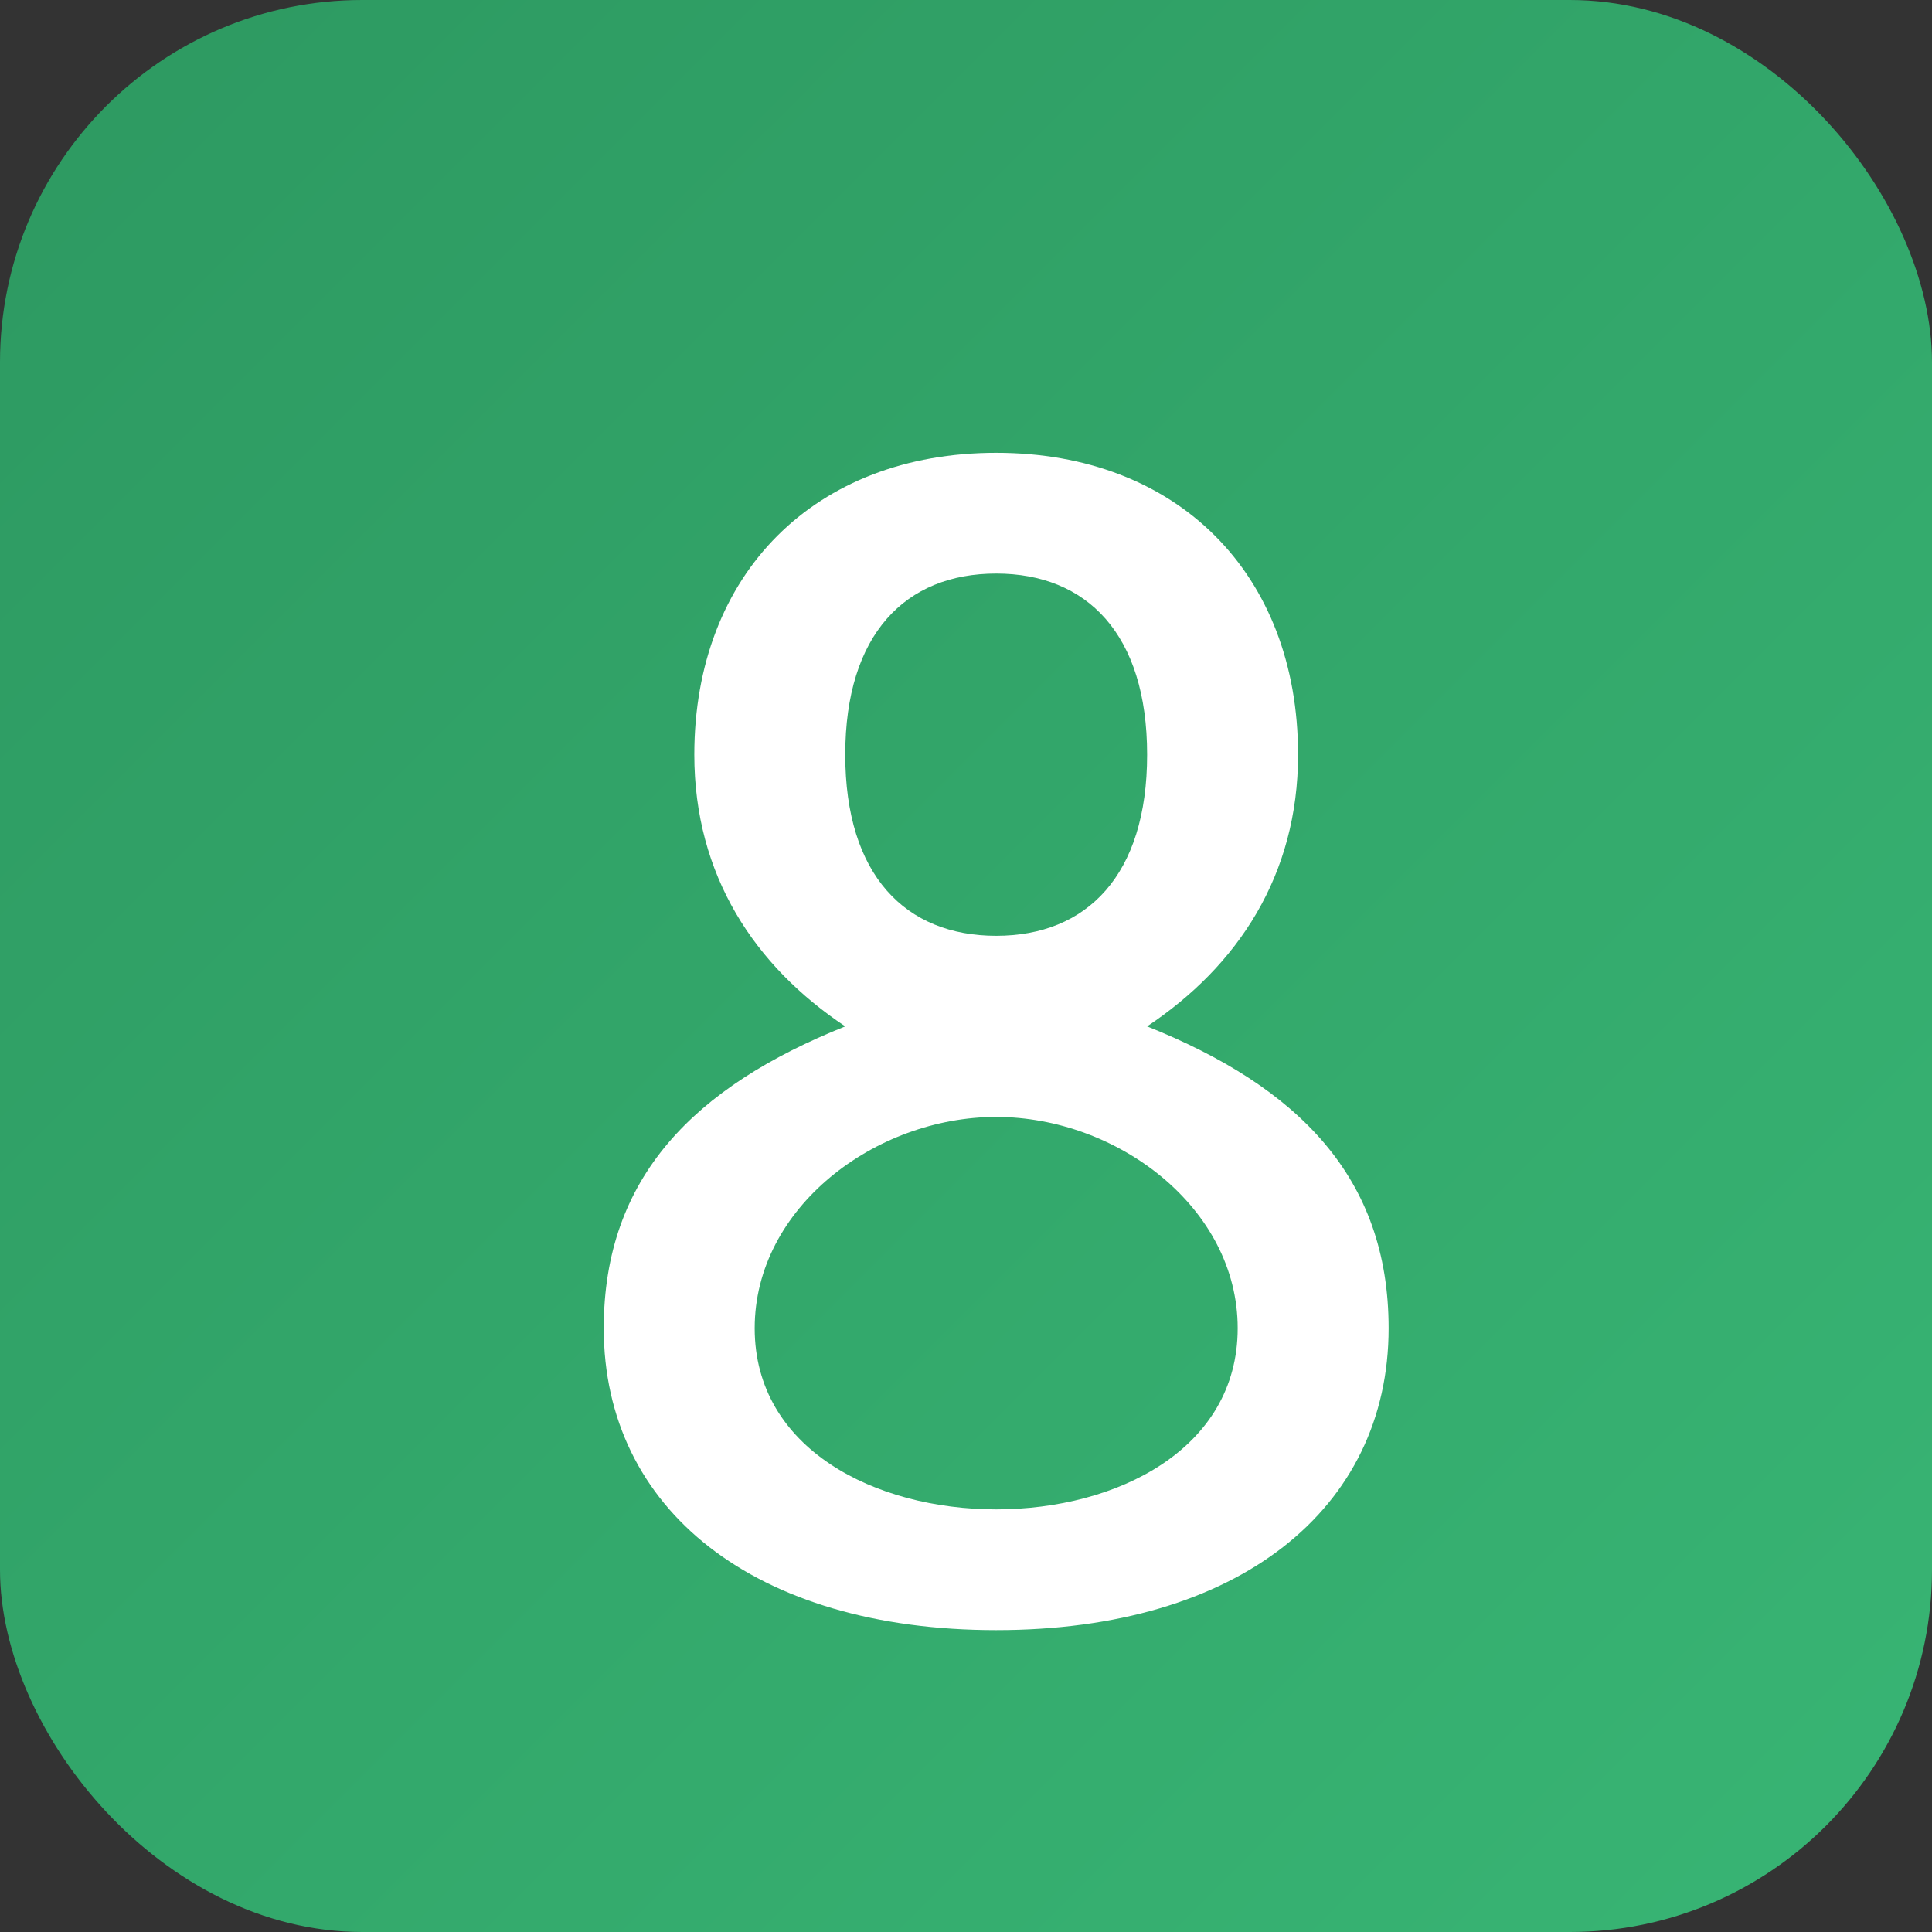
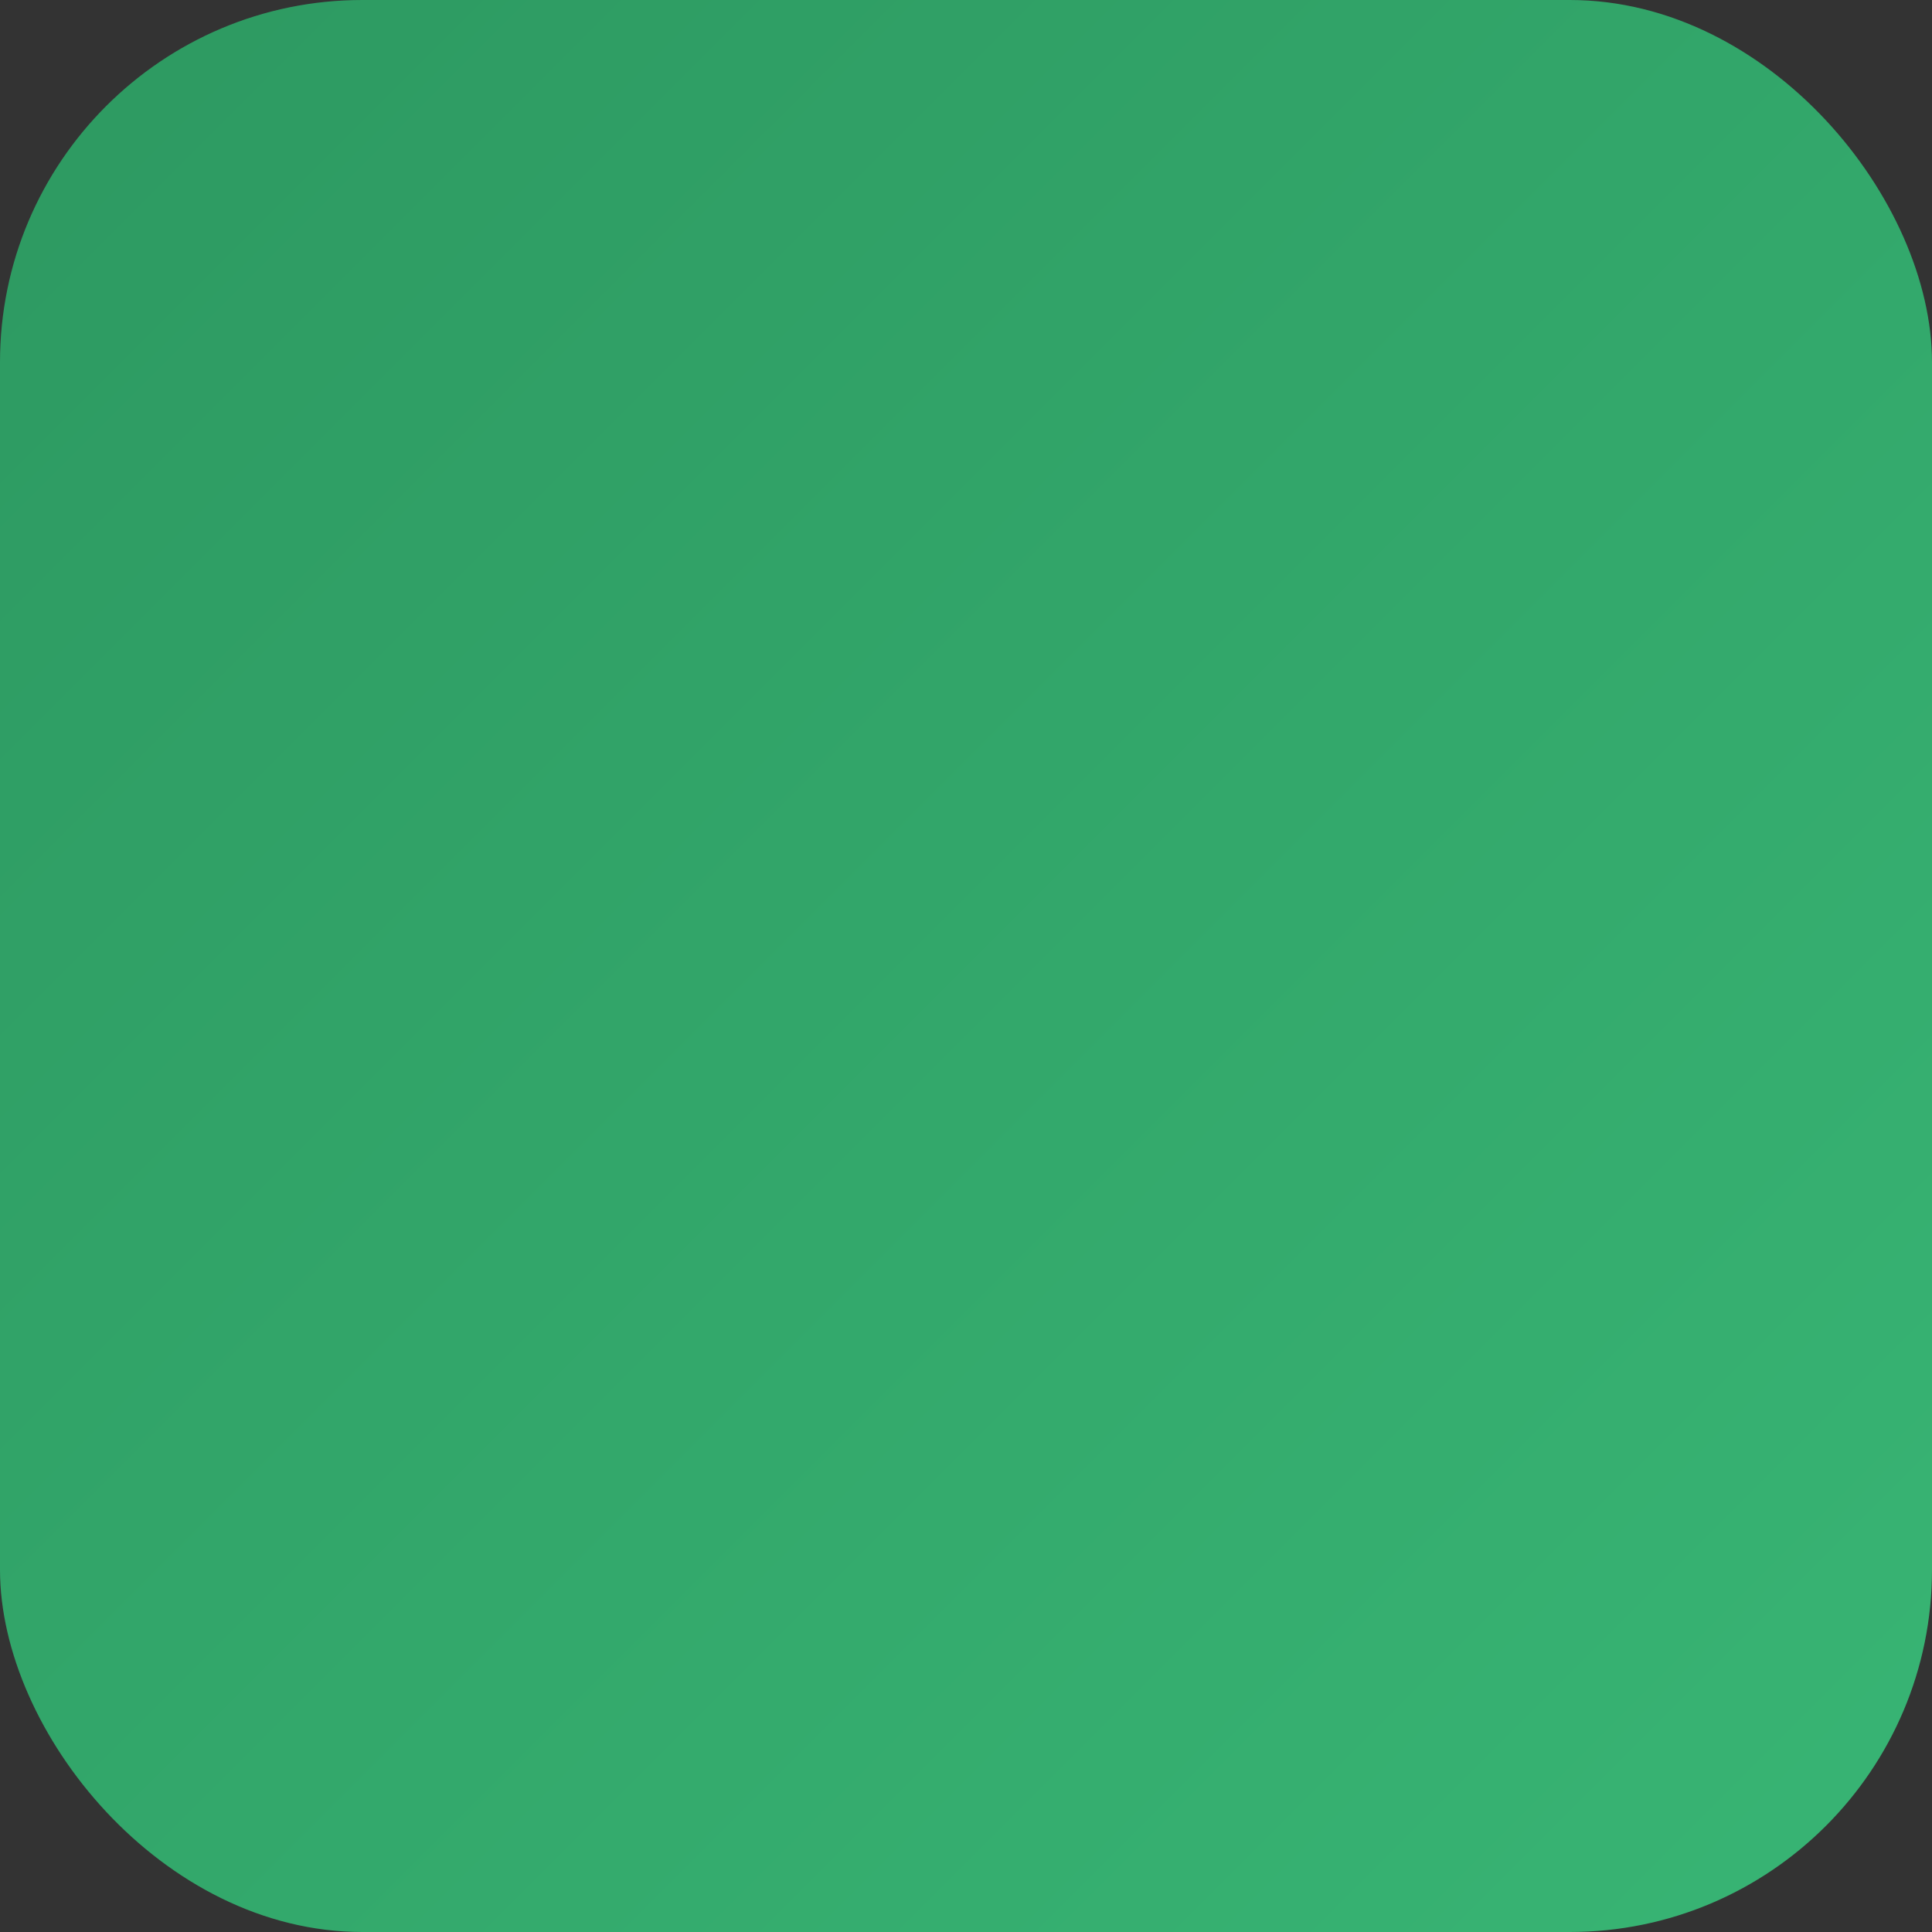
<svg xmlns="http://www.w3.org/2000/svg" width="64" height="64" viewBox="0 0 64 64" fill="none">
  <rect x="0" y="0" width="64" height="64" fill="#333333" stroke="none" />
  <rect width="64" height="64" rx="12" fill="url(#gradient)" />
-   <path d="M20 44C20 39 23 36 28 34C25 32 23 29 23 25C23 19 27 15 33 15C39 15 43 19 43 25C43 29 41 32 38 34C43 36 46 39 46 44C46 50 41 54 33 54C25 54 20 50 20 44ZM33 31C36 31 38 29 38 25C38 21 36 19 33 19C30 19 28 21 28 25C28 29 30 31 33 31ZM33 50C37 50 41 48 41 44C41 40 37 37 33 37C29 37 25 40 25 44C25 48 29 50 33 50Z" fill="white" />
  <defs>
    <linearGradient id="gradient" x1="0" y1="0" x2="64" y2="64" gradientUnits="userSpaceOnUse">
      <stop stop-color="#2d9961" />
      <stop offset="1" stop-color="#38b574" />
    </linearGradient>
  </defs>
</svg>